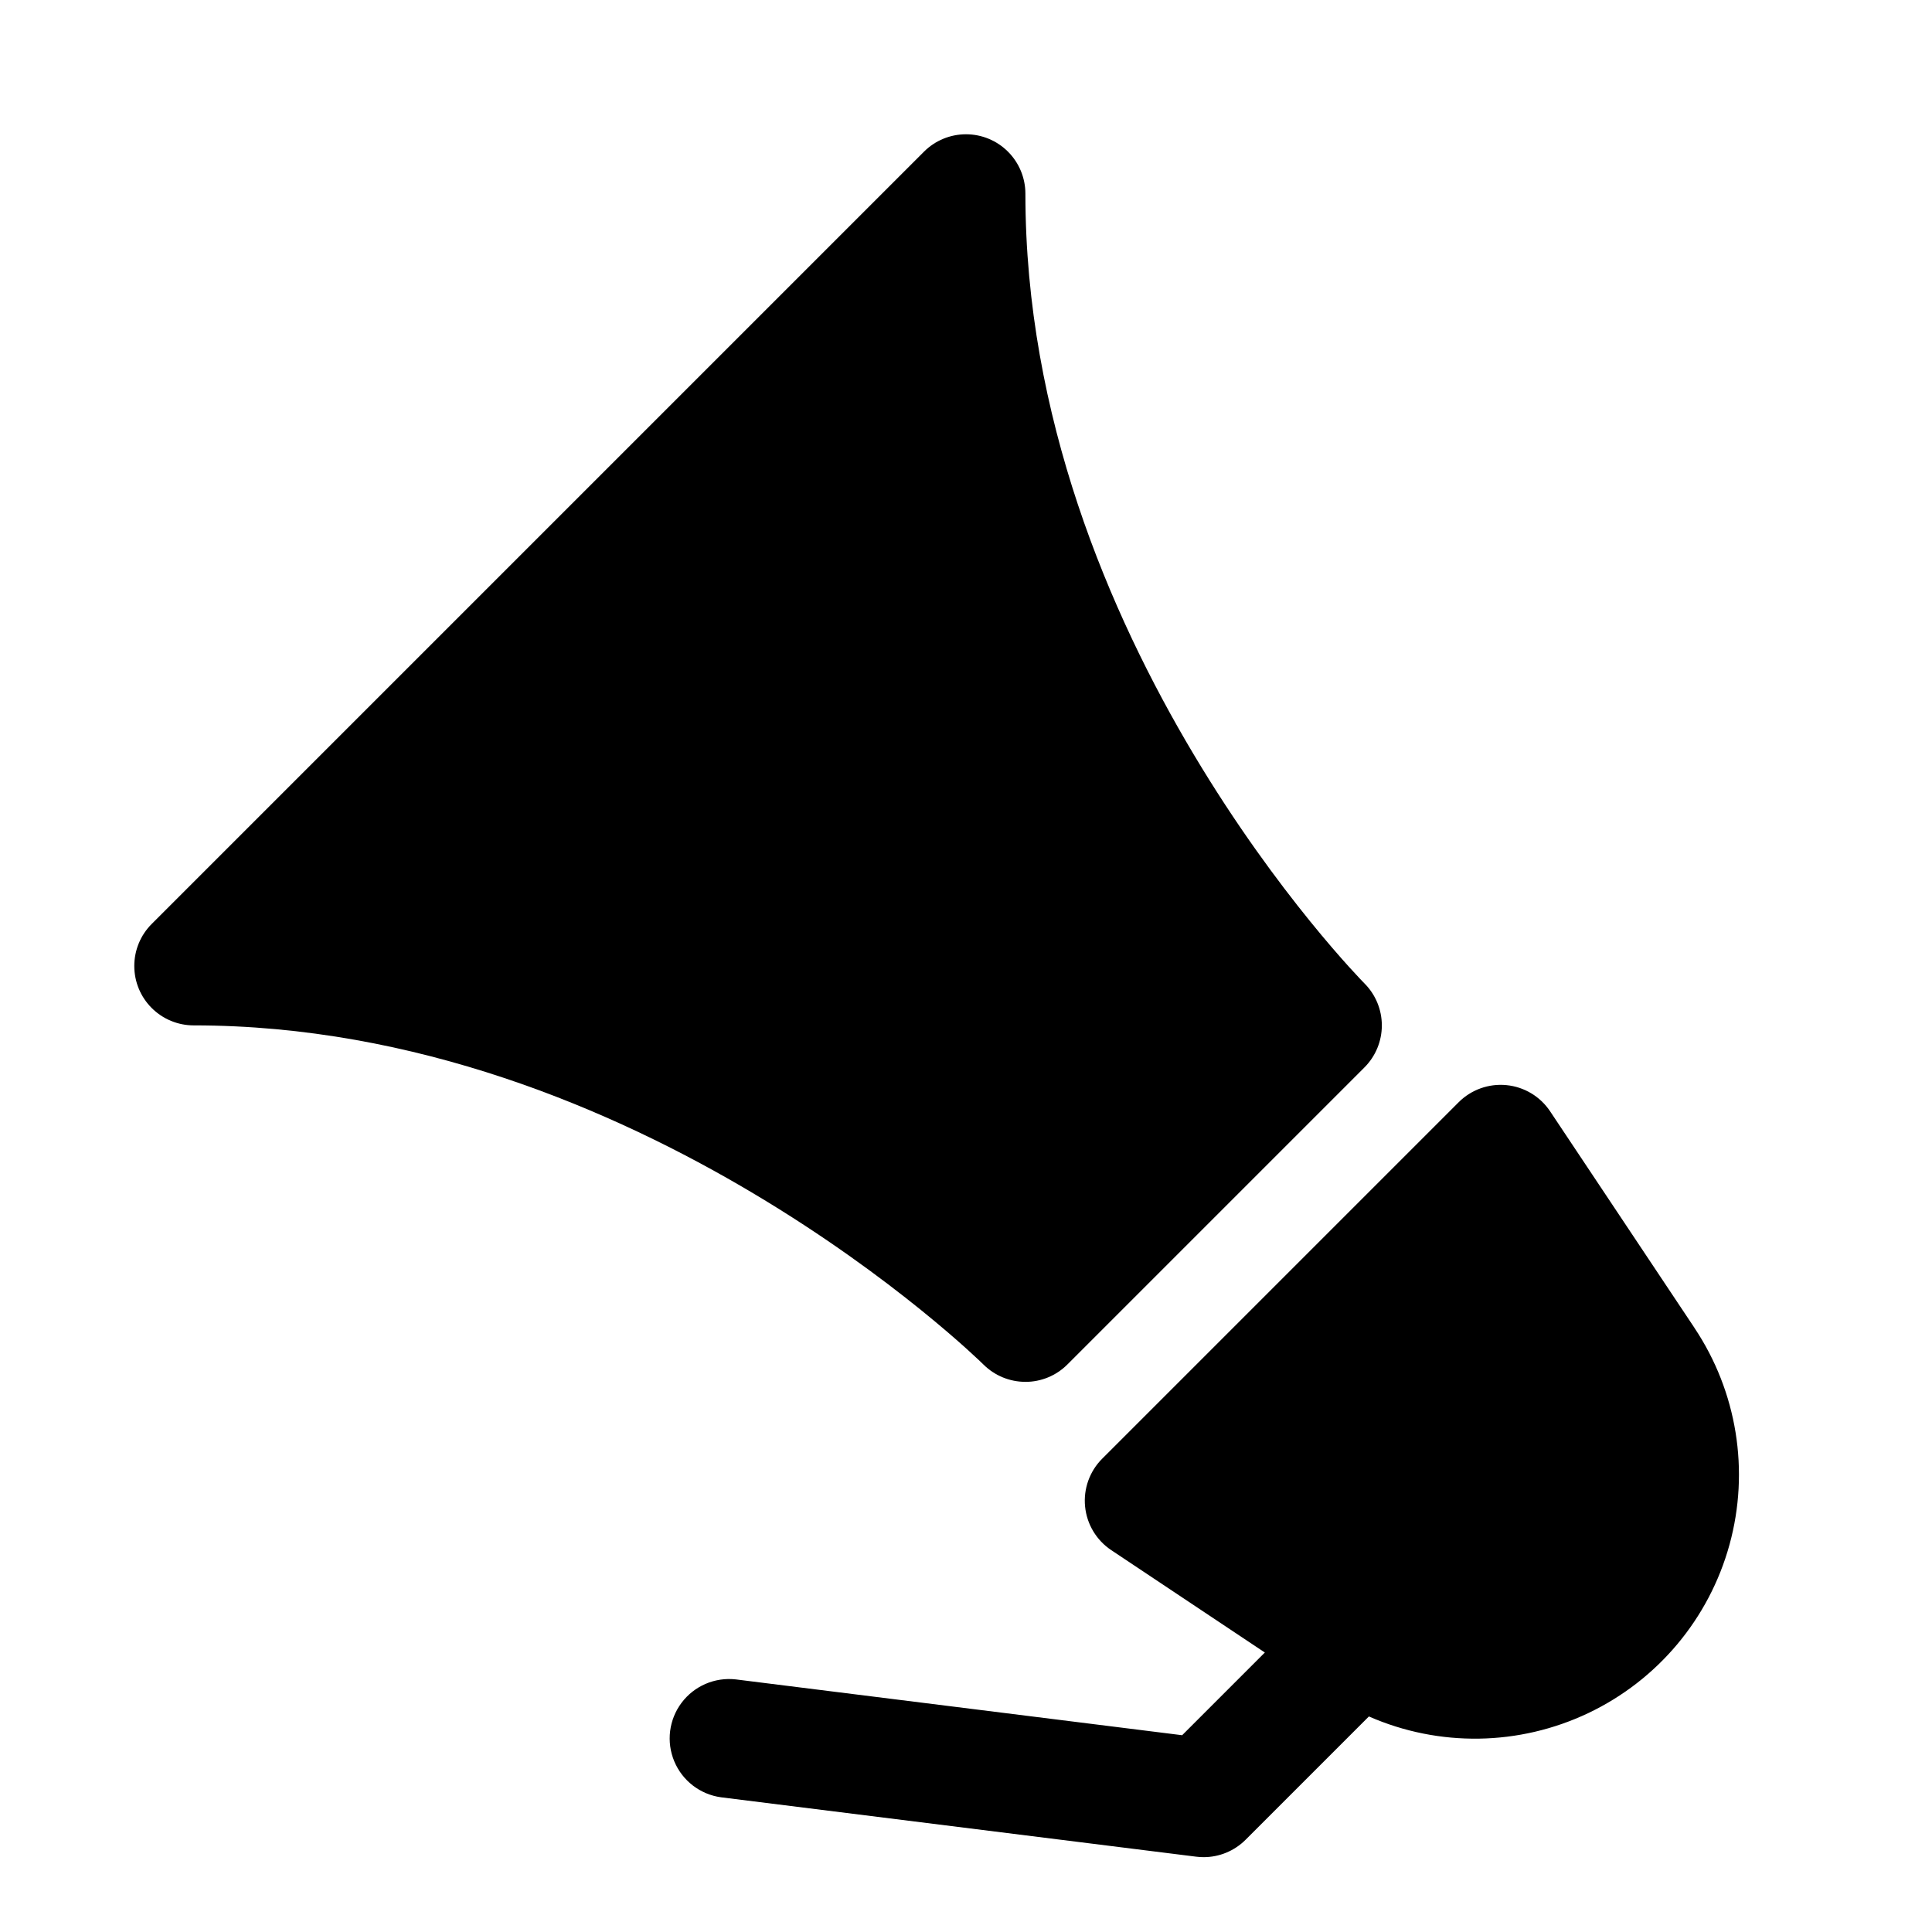
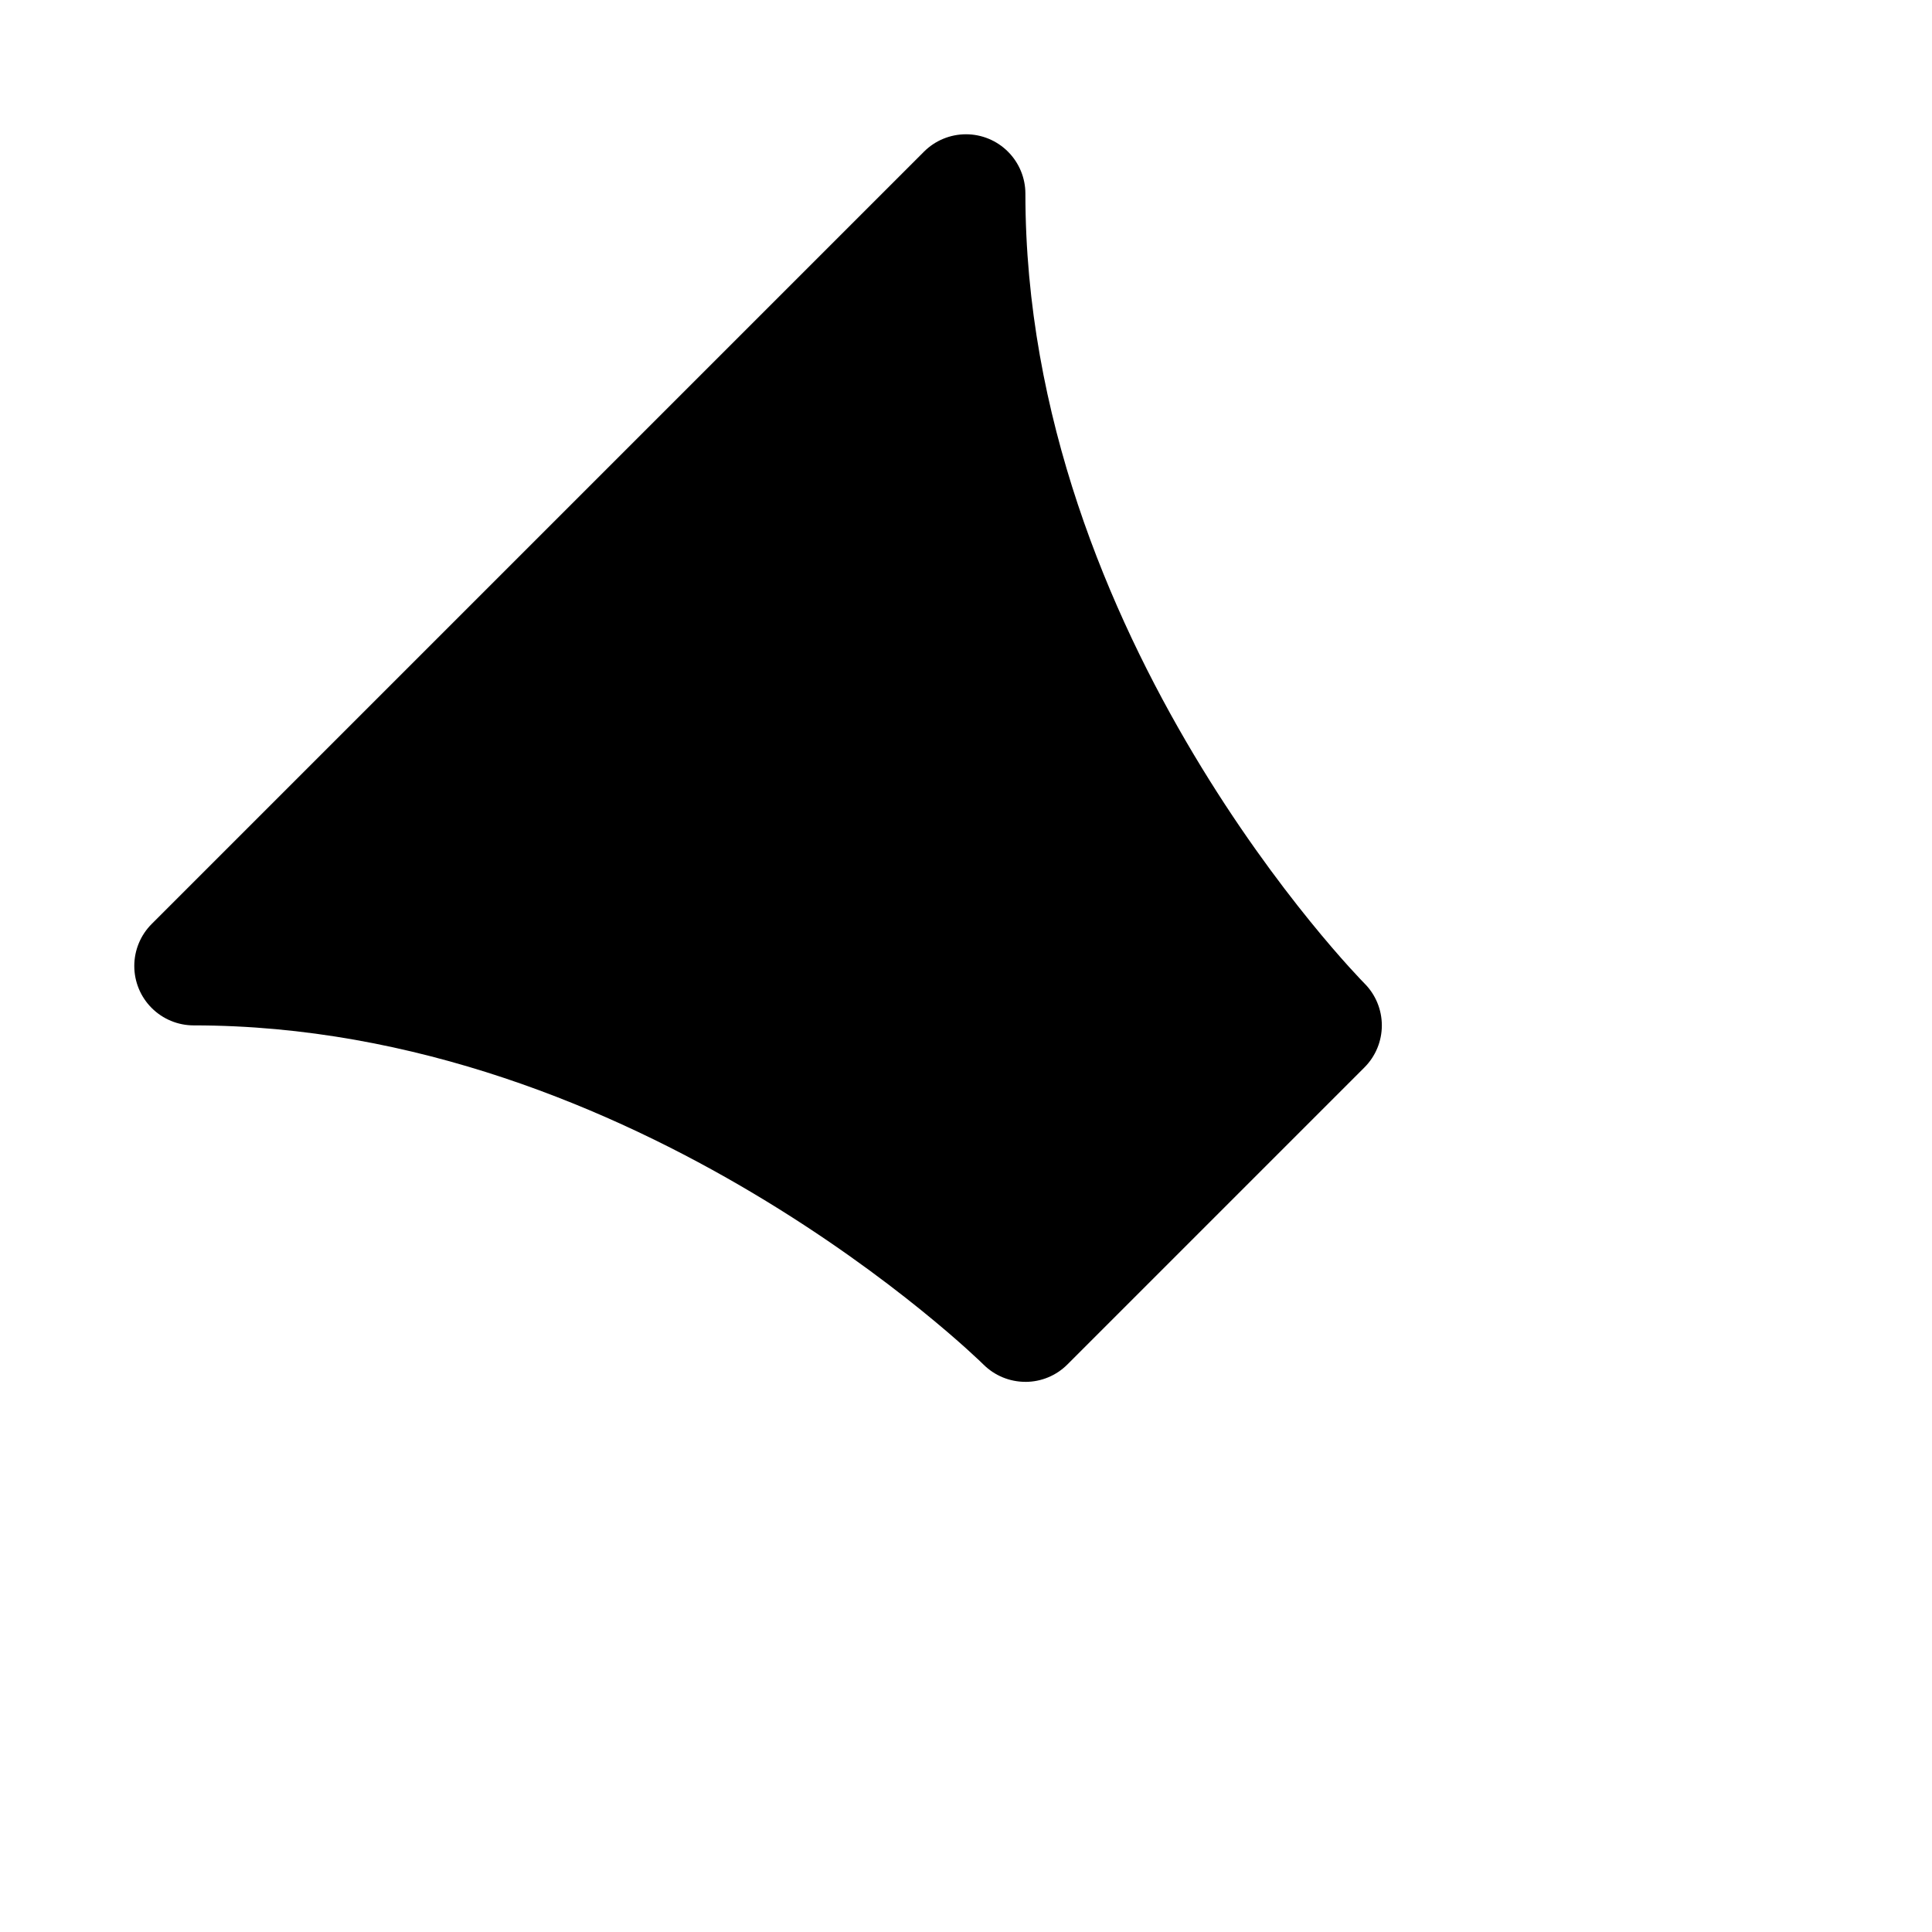
<svg xmlns="http://www.w3.org/2000/svg" fill="#000000" width="800px" height="800px" version="1.1" viewBox="144 144 512 512">
  <g>
-     <path d="m593.06 495.91-38.27-57.41c-2.617-3.922-6.856-6.469-11.547-6.93-4.695-0.465-9.348 1.199-12.684 4.535l-94.465 94.465v-0.004c-3.336 3.336-5 7.992-4.535 12.684 0.465 4.695 3.008 8.934 6.934 11.551l40.703 27.133-21.914 21.914-118.31-14.793h-0.004c-5.539-0.621-10.996 1.734-14.344 6.195-3.348 4.461-4.086 10.359-1.938 15.508 2.144 5.148 6.856 8.777 12.379 9.539l125.95 15.742c0.648 0.082 1.297 0.121 1.953 0.125 4.172 0 8.176-1.66 11.129-4.613l32.676-32.676c18.605 8.16 39.84 7.824 58.184-0.91 18.344-8.738 31.984-25.016 37.375-44.605 5.394-19.59 2.004-40.555-9.281-57.449z" />
    <path d="m415.74 510.21c4.176 0.004 8.184-1.656 11.133-4.613l78.719-78.719c2.953-2.953 4.609-6.957 4.609-11.133 0-4.176-1.656-8.18-4.609-11.133-0.898-0.906-89.852-91.219-89.852-209.29 0-4.172-1.66-8.176-4.613-11.129-2.949-2.953-6.953-4.609-11.129-4.609s-8.18 1.656-11.133 4.609l-204.67 204.67c-2.953 2.953-4.609 6.957-4.609 11.133s1.656 8.18 4.609 11.129c2.953 2.953 6.957 4.613 11.129 4.613 117.67 0 208.39 88.953 209.29 89.867h0.004c2.949 2.945 6.953 4.598 11.121 4.598z" />
  </g>
</svg>